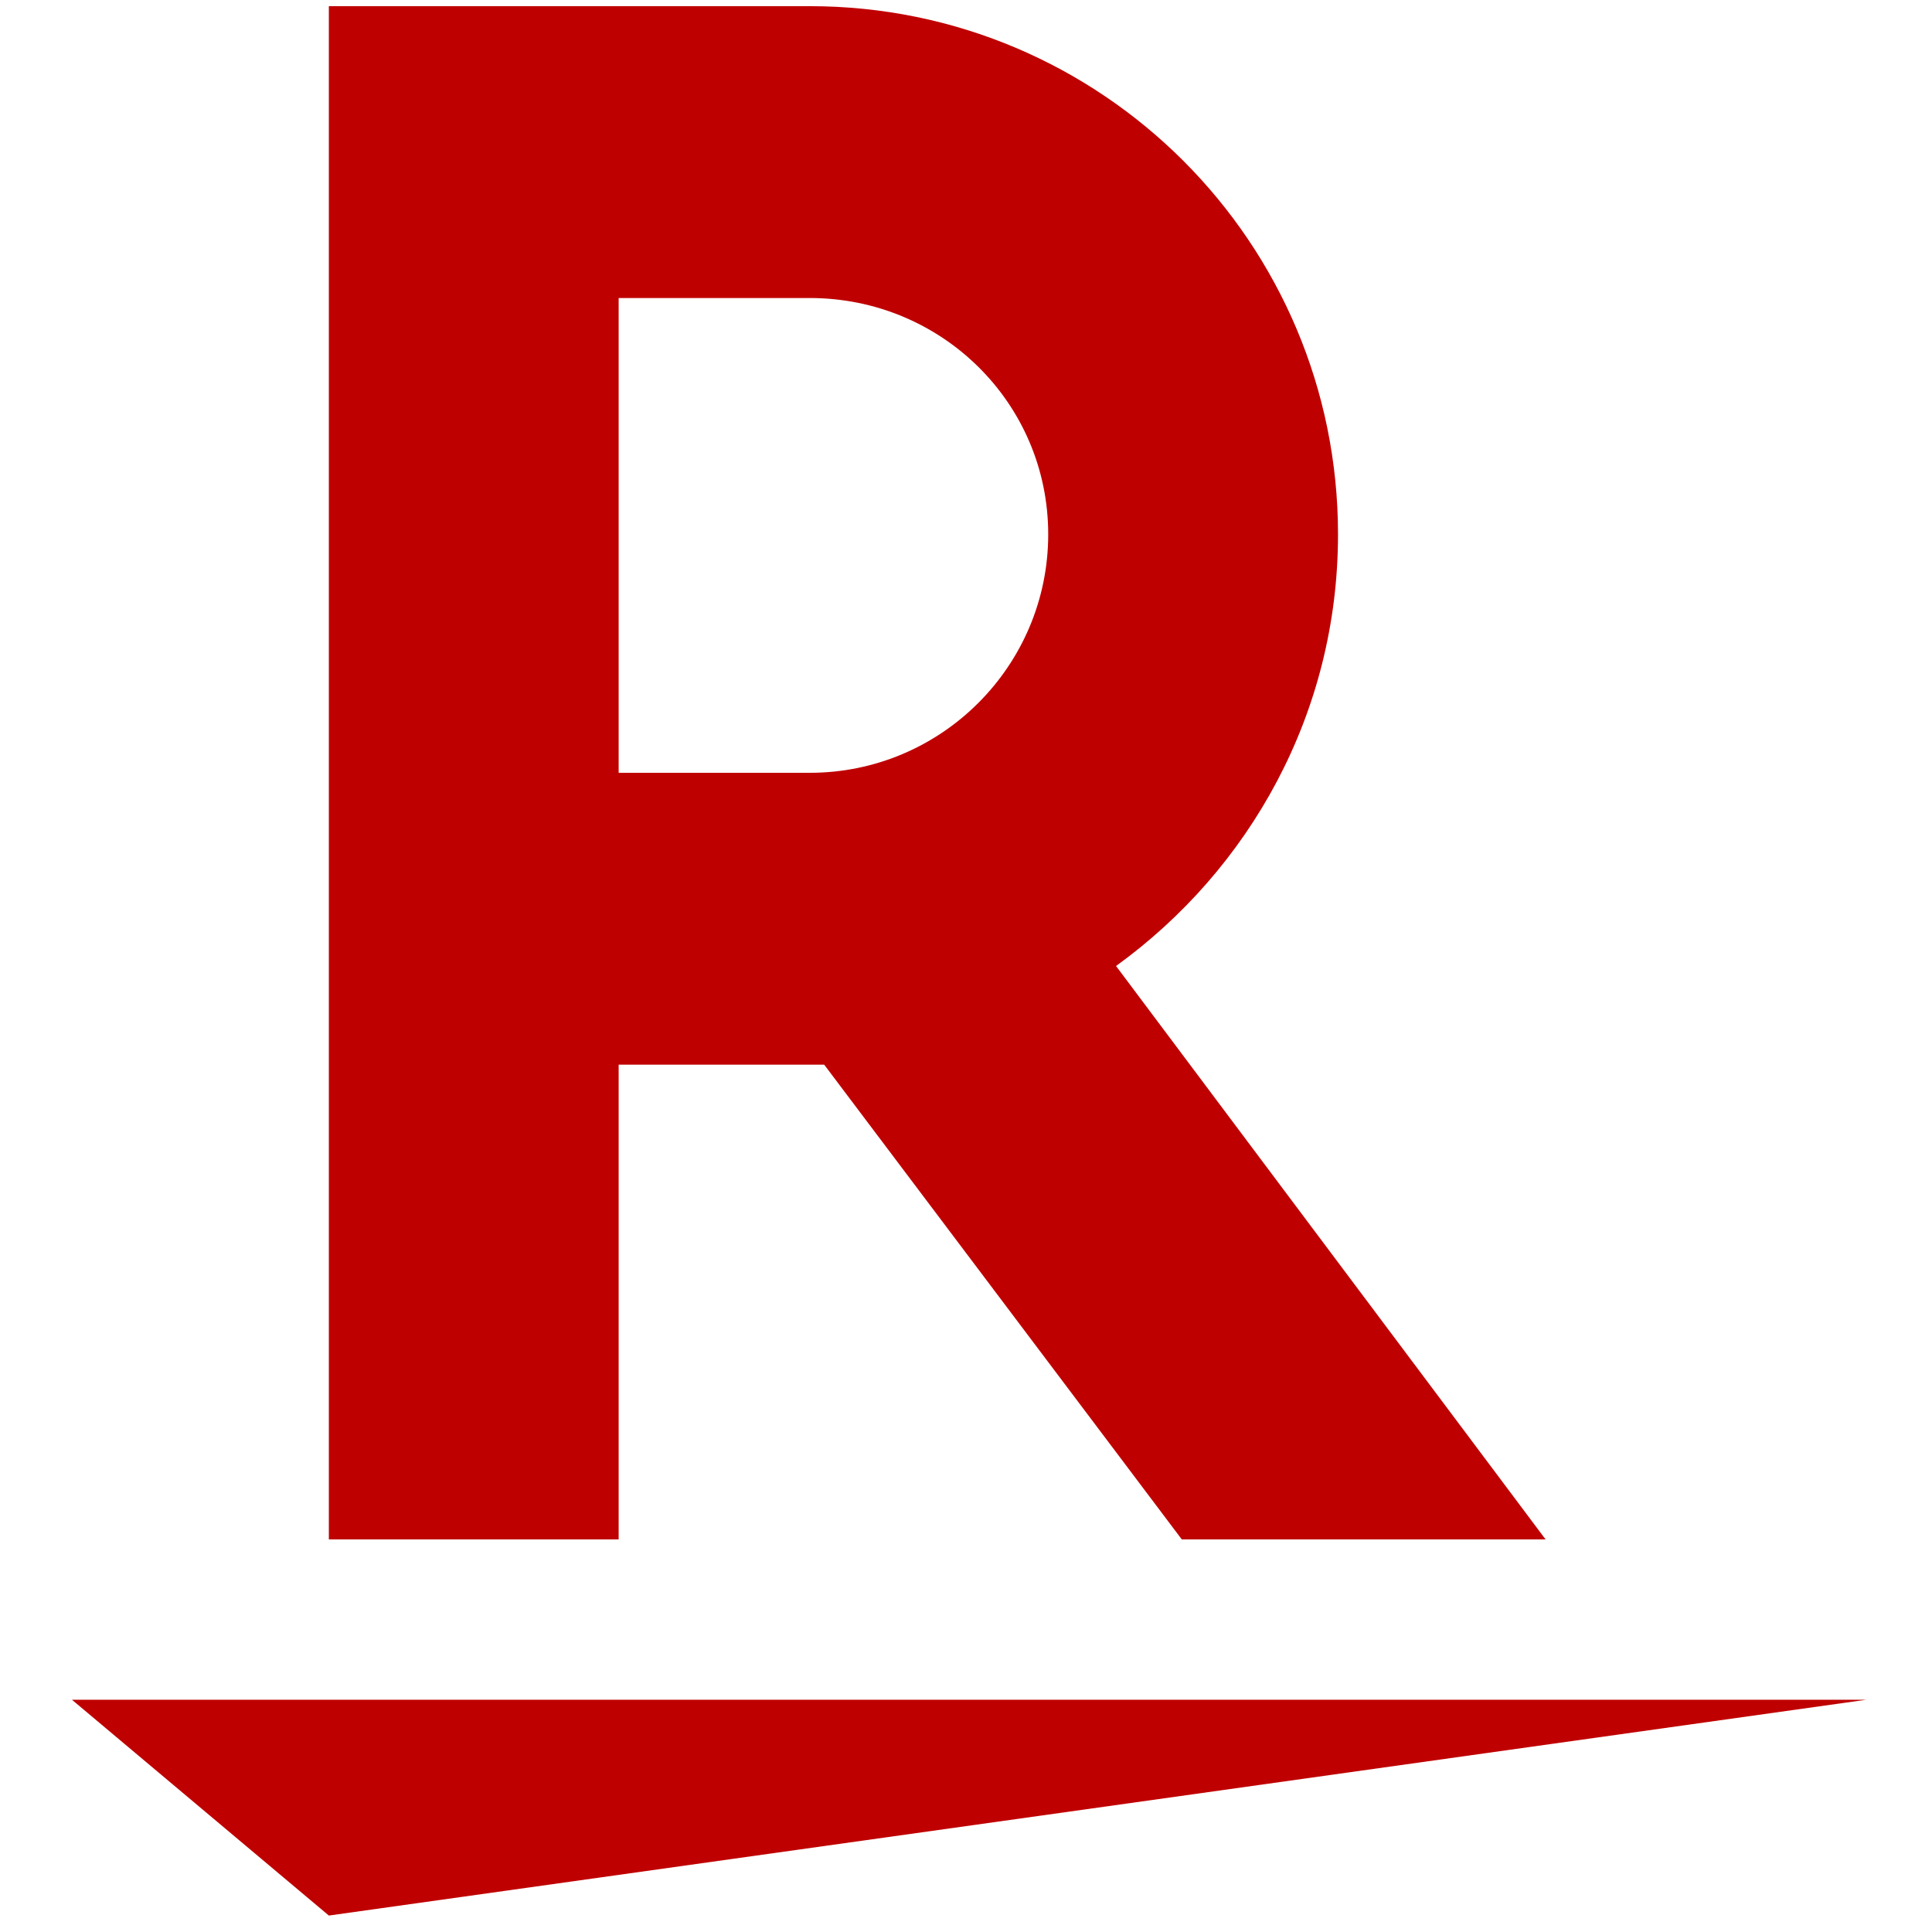
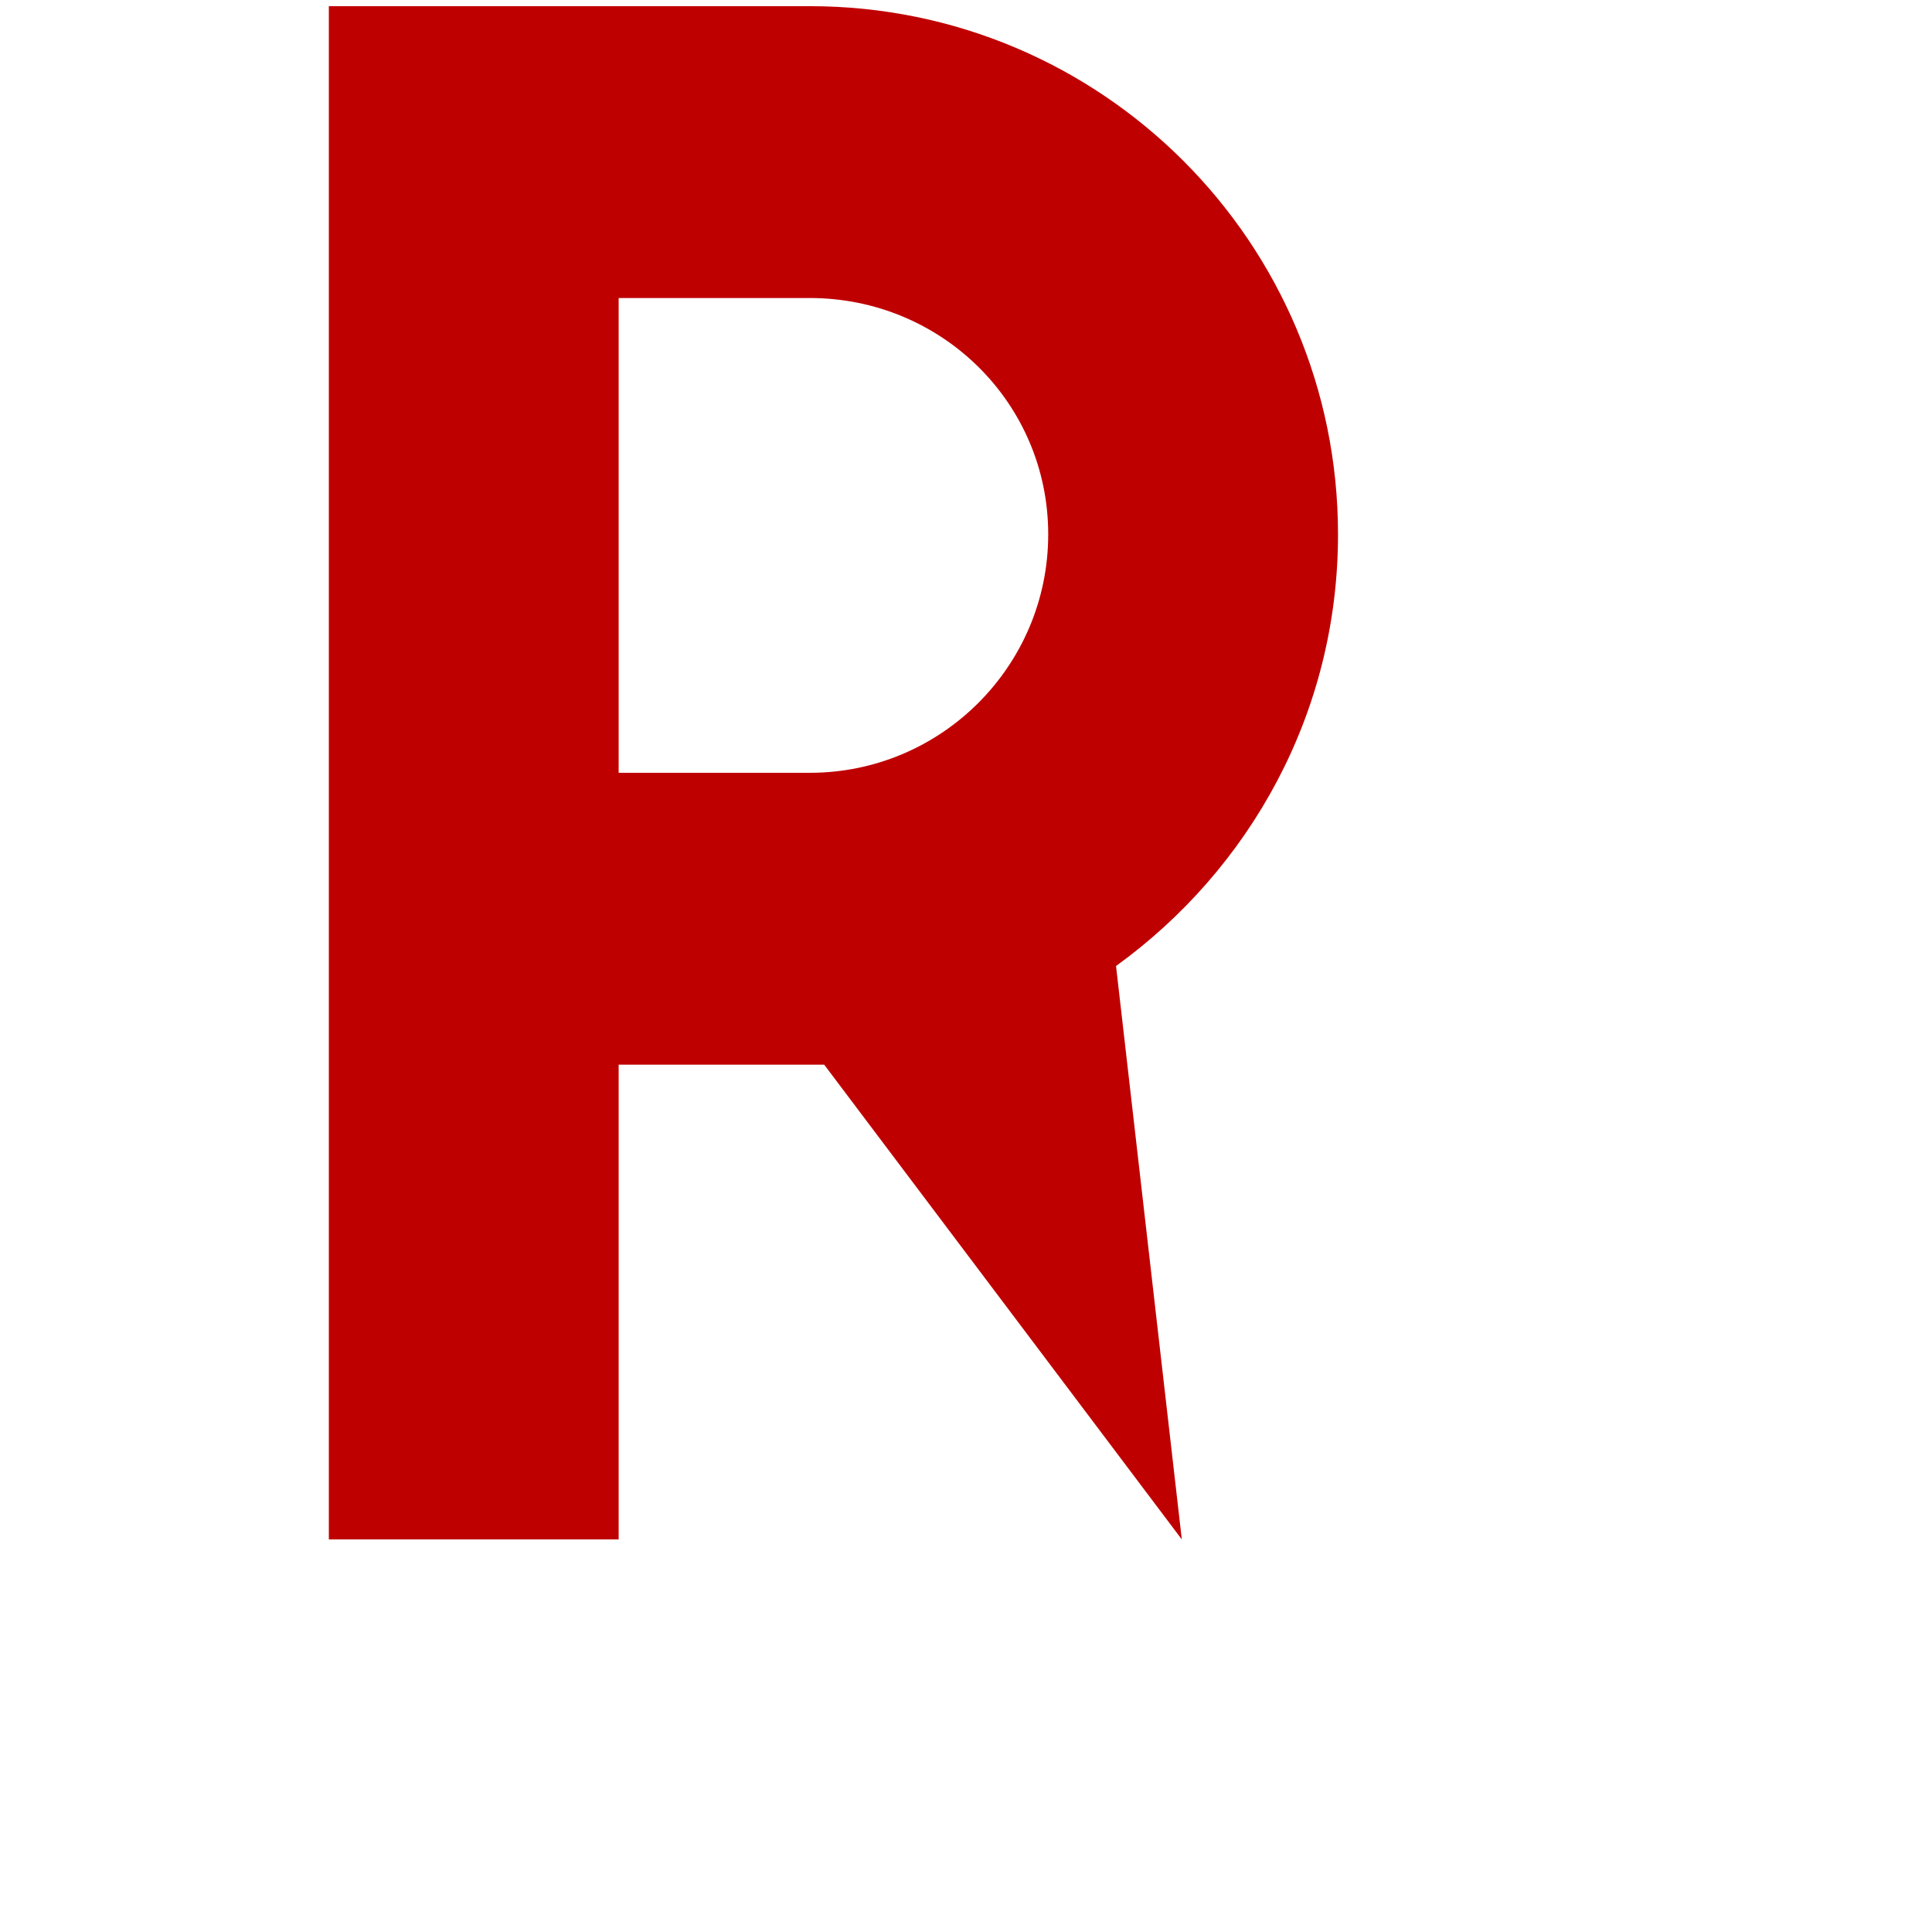
<svg xmlns="http://www.w3.org/2000/svg" width="20px" height="20px" viewBox="0 0 88 94" version="1.1">
  <g id="Page-1" stroke="none" stroke-width="1" fill="none" fill-rule="evenodd">
    <g id="Rakuten_R_logo" transform="translate(0.5, 0.3)" fill="#BF0000" fill-rule="nonzero">
-       <polygon id="Path" points="12.5 92.9 7.10542736e-15 82.4 87.3 82.4" />
-       <path d="M26.6,74.6 L26.6,51.5 L36.6,51.5 L54,74.6 L71.7,74.6 L50.8,46.7 C57.3,42 61.6,34.4 61.6,25.7 C61.6,11.5 50.1,0 35.9,0 L12.5,0 L12.5,74.6 L26.6,74.6 L26.6,74.6 Z M26.6,14.2 L35.9,14.2 C42.3,14.2 47.5,19.3 47.5,25.7 C47.5,32.1 42.3,37.3 35.9,37.3 L26.6,37.3 L26.6,14.2 L26.6,14.2 Z" id="Shape" />
+       <path d="M26.6,74.6 L26.6,51.5 L36.6,51.5 L54,74.6 L50.8,46.7 C57.3,42 61.6,34.4 61.6,25.7 C61.6,11.5 50.1,0 35.9,0 L12.5,0 L12.5,74.6 L26.6,74.6 L26.6,74.6 Z M26.6,14.2 L35.9,14.2 C42.3,14.2 47.5,19.3 47.5,25.7 C47.5,32.1 42.3,37.3 35.9,37.3 L26.6,37.3 L26.6,14.2 L26.6,14.2 Z" id="Shape" />
    </g>
  </g>
</svg>